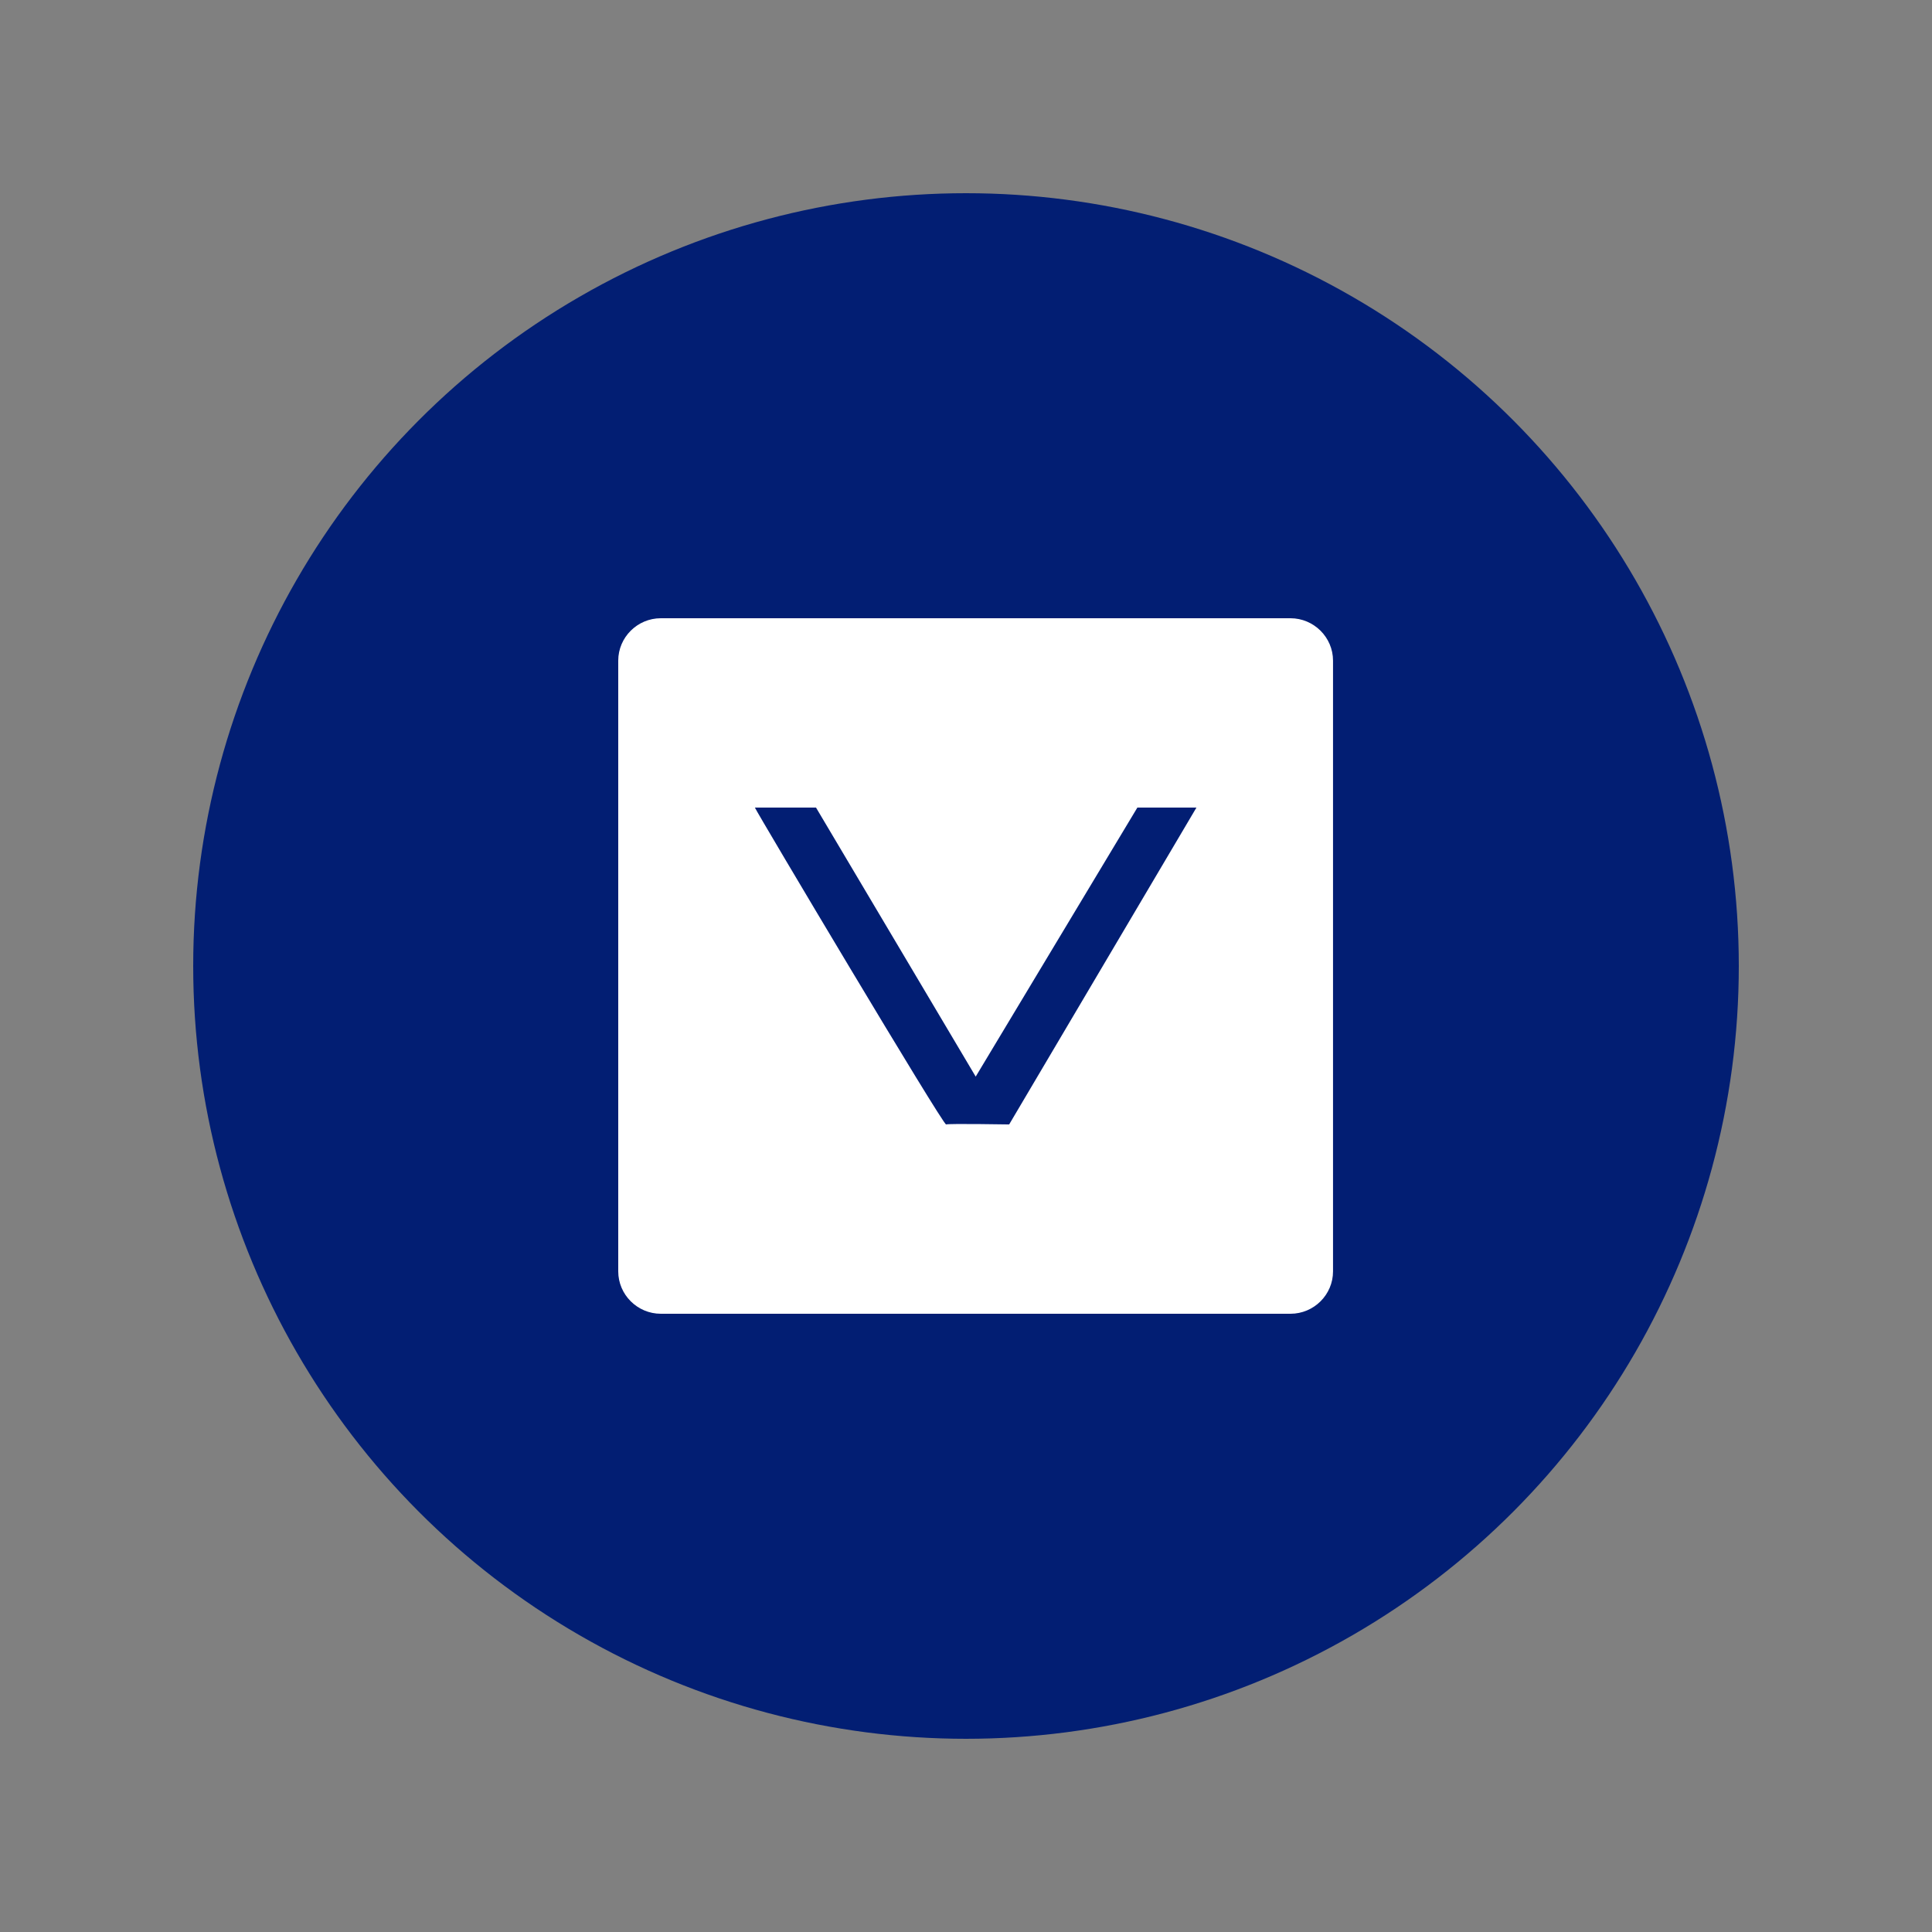
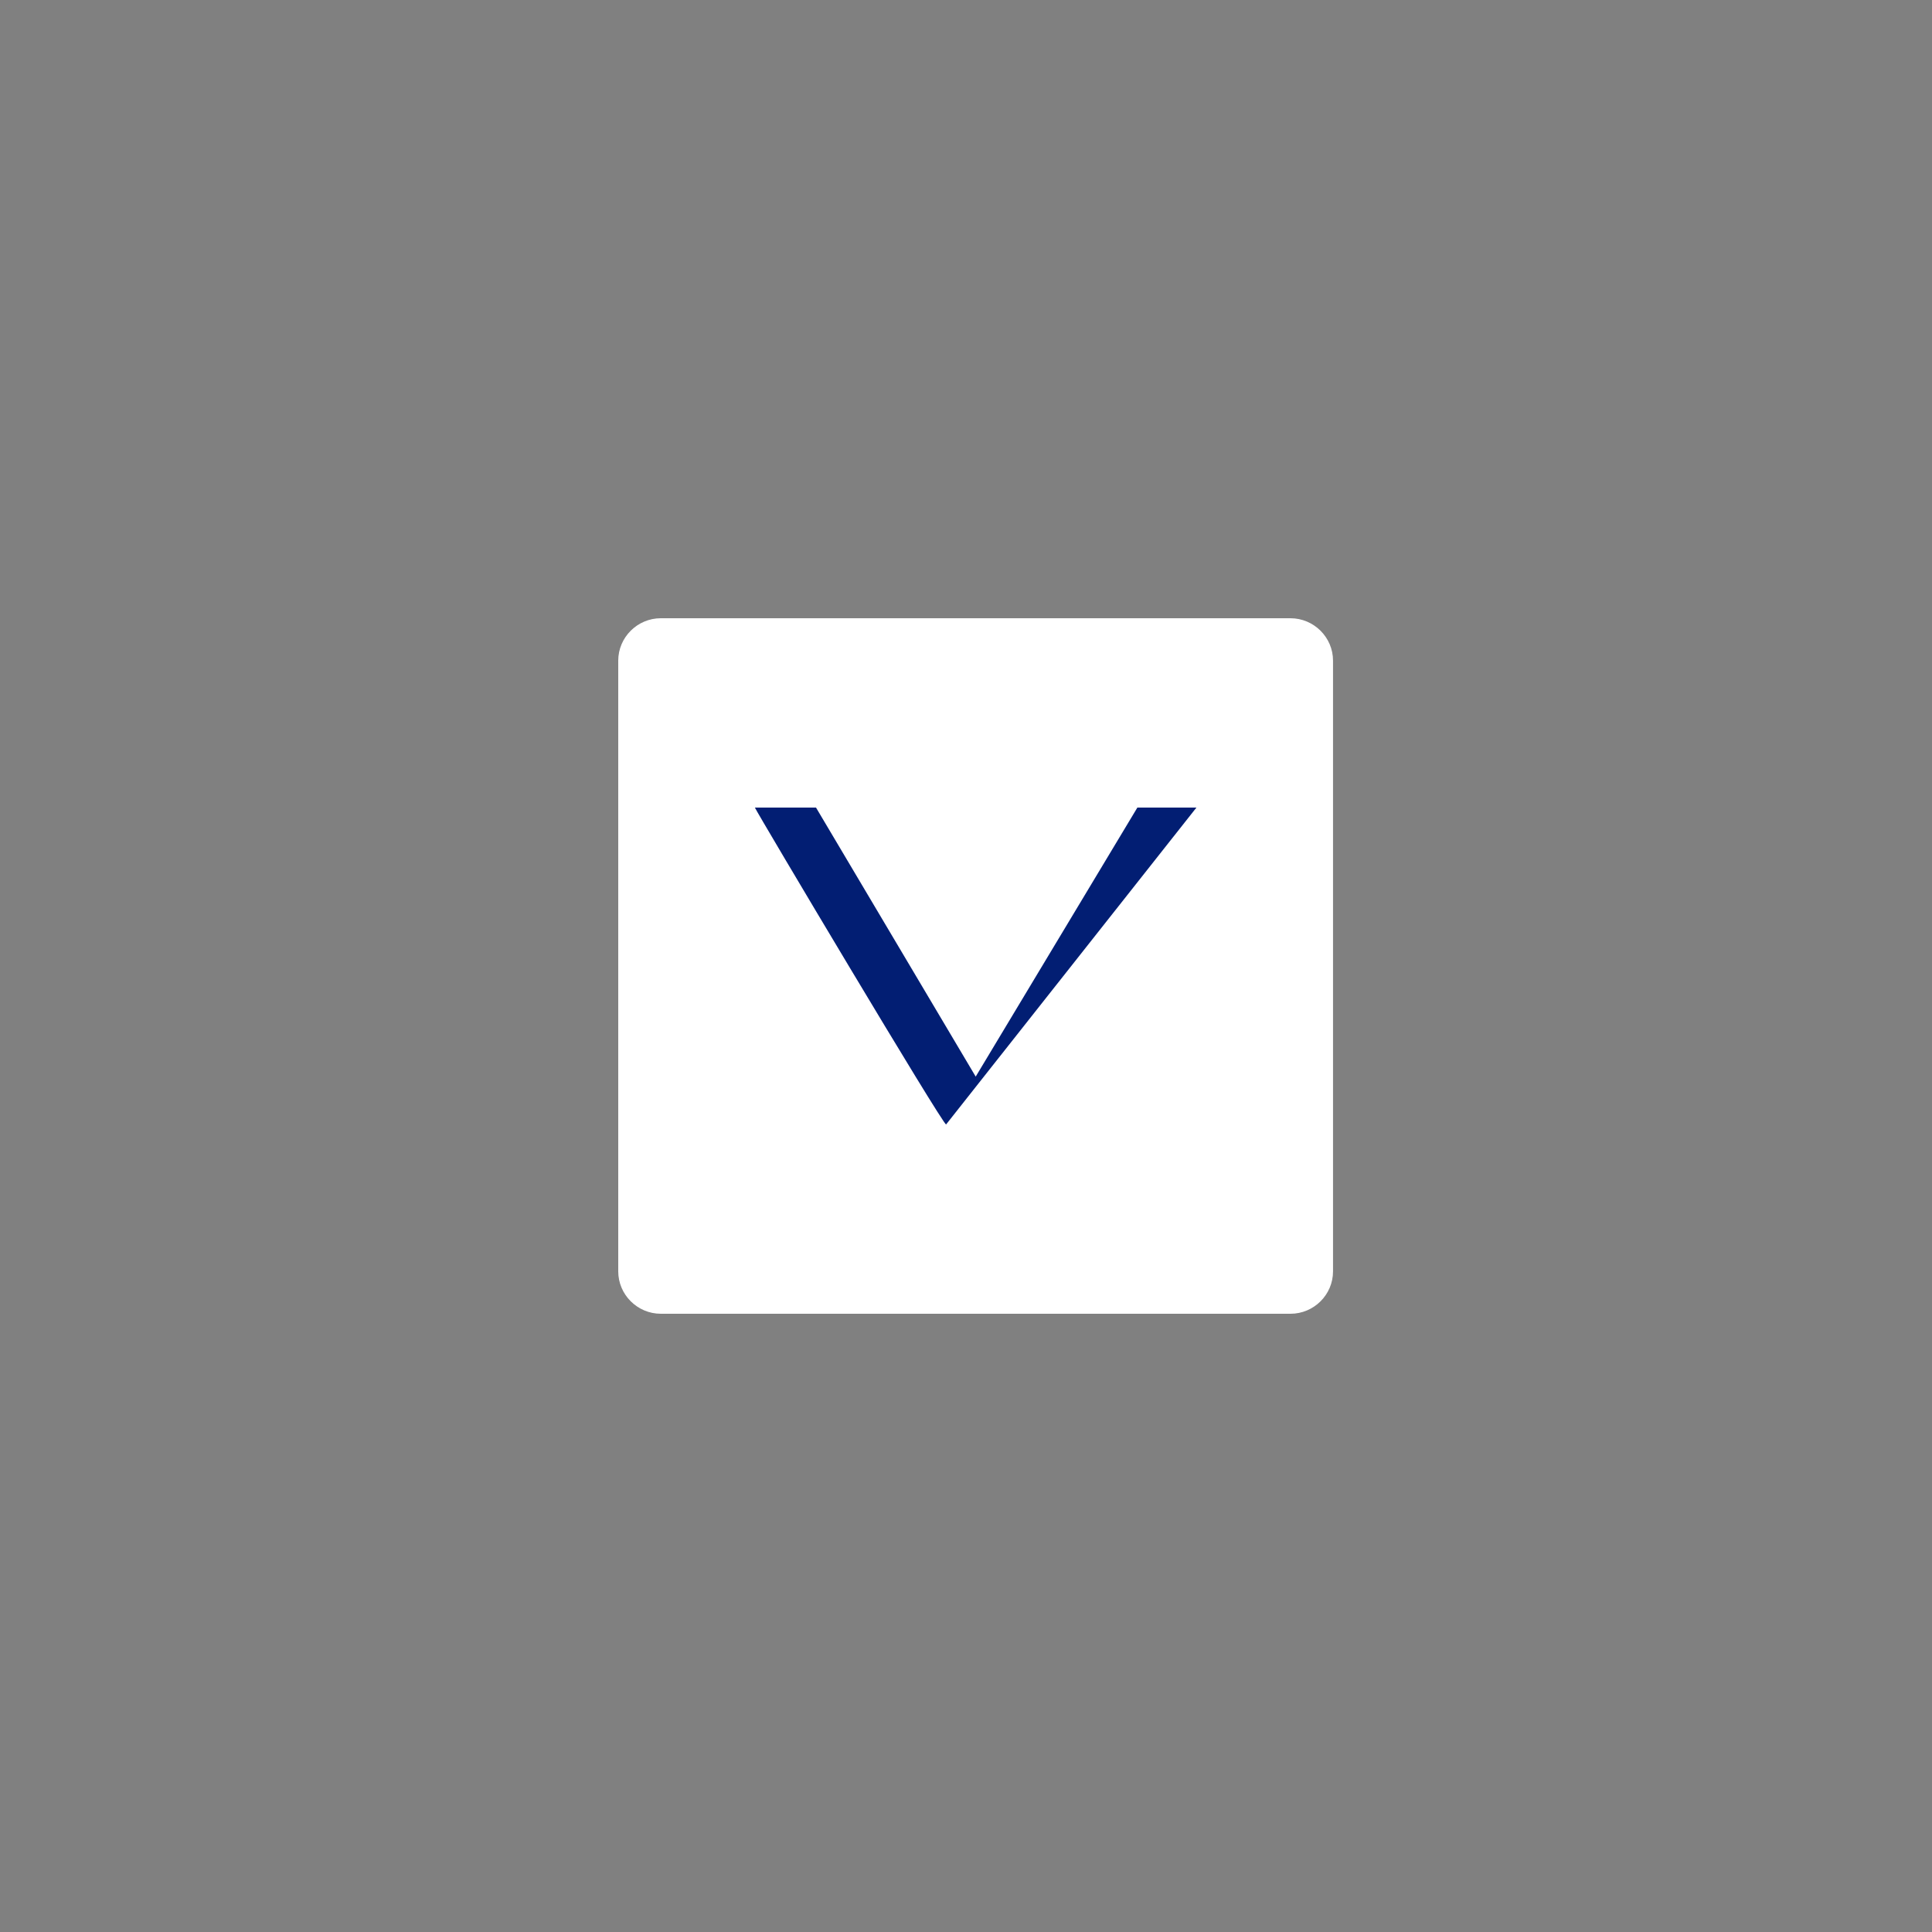
<svg xmlns="http://www.w3.org/2000/svg" width="100" height="100" viewBox="0 0 100 100" fill="none">
  <rect x="0" y="0" width="100" height="100" fill="#808080" stroke="none" />
-   <circle cx="50" cy="50" r="40" fill="#021E73" />
  <path d="M66.796 68H34.204C32.992 68 32 67.012 32 65.806V34.194C32 32.988 32.992 32 34.204 32H66.793C68.004 32 68.997 32.988 68.997 34.194V65.803C69 67.012 68.007 68 66.796 68Z" fill="white" />
-   <path d="M39.072 41.799C39.176 42.057 48.815 58.252 48.97 58.201C49.125 58.149 52.234 58.201 52.234 58.201L61.928 41.799H58.871L50.502 55.725L42.236 41.799H39.072Z" fill="#021E73" />
+   <path d="M39.072 41.799C39.176 42.057 48.815 58.252 48.97 58.201L61.928 41.799H58.871L50.502 55.725L42.236 41.799H39.072Z" fill="#021E73" />
</svg>